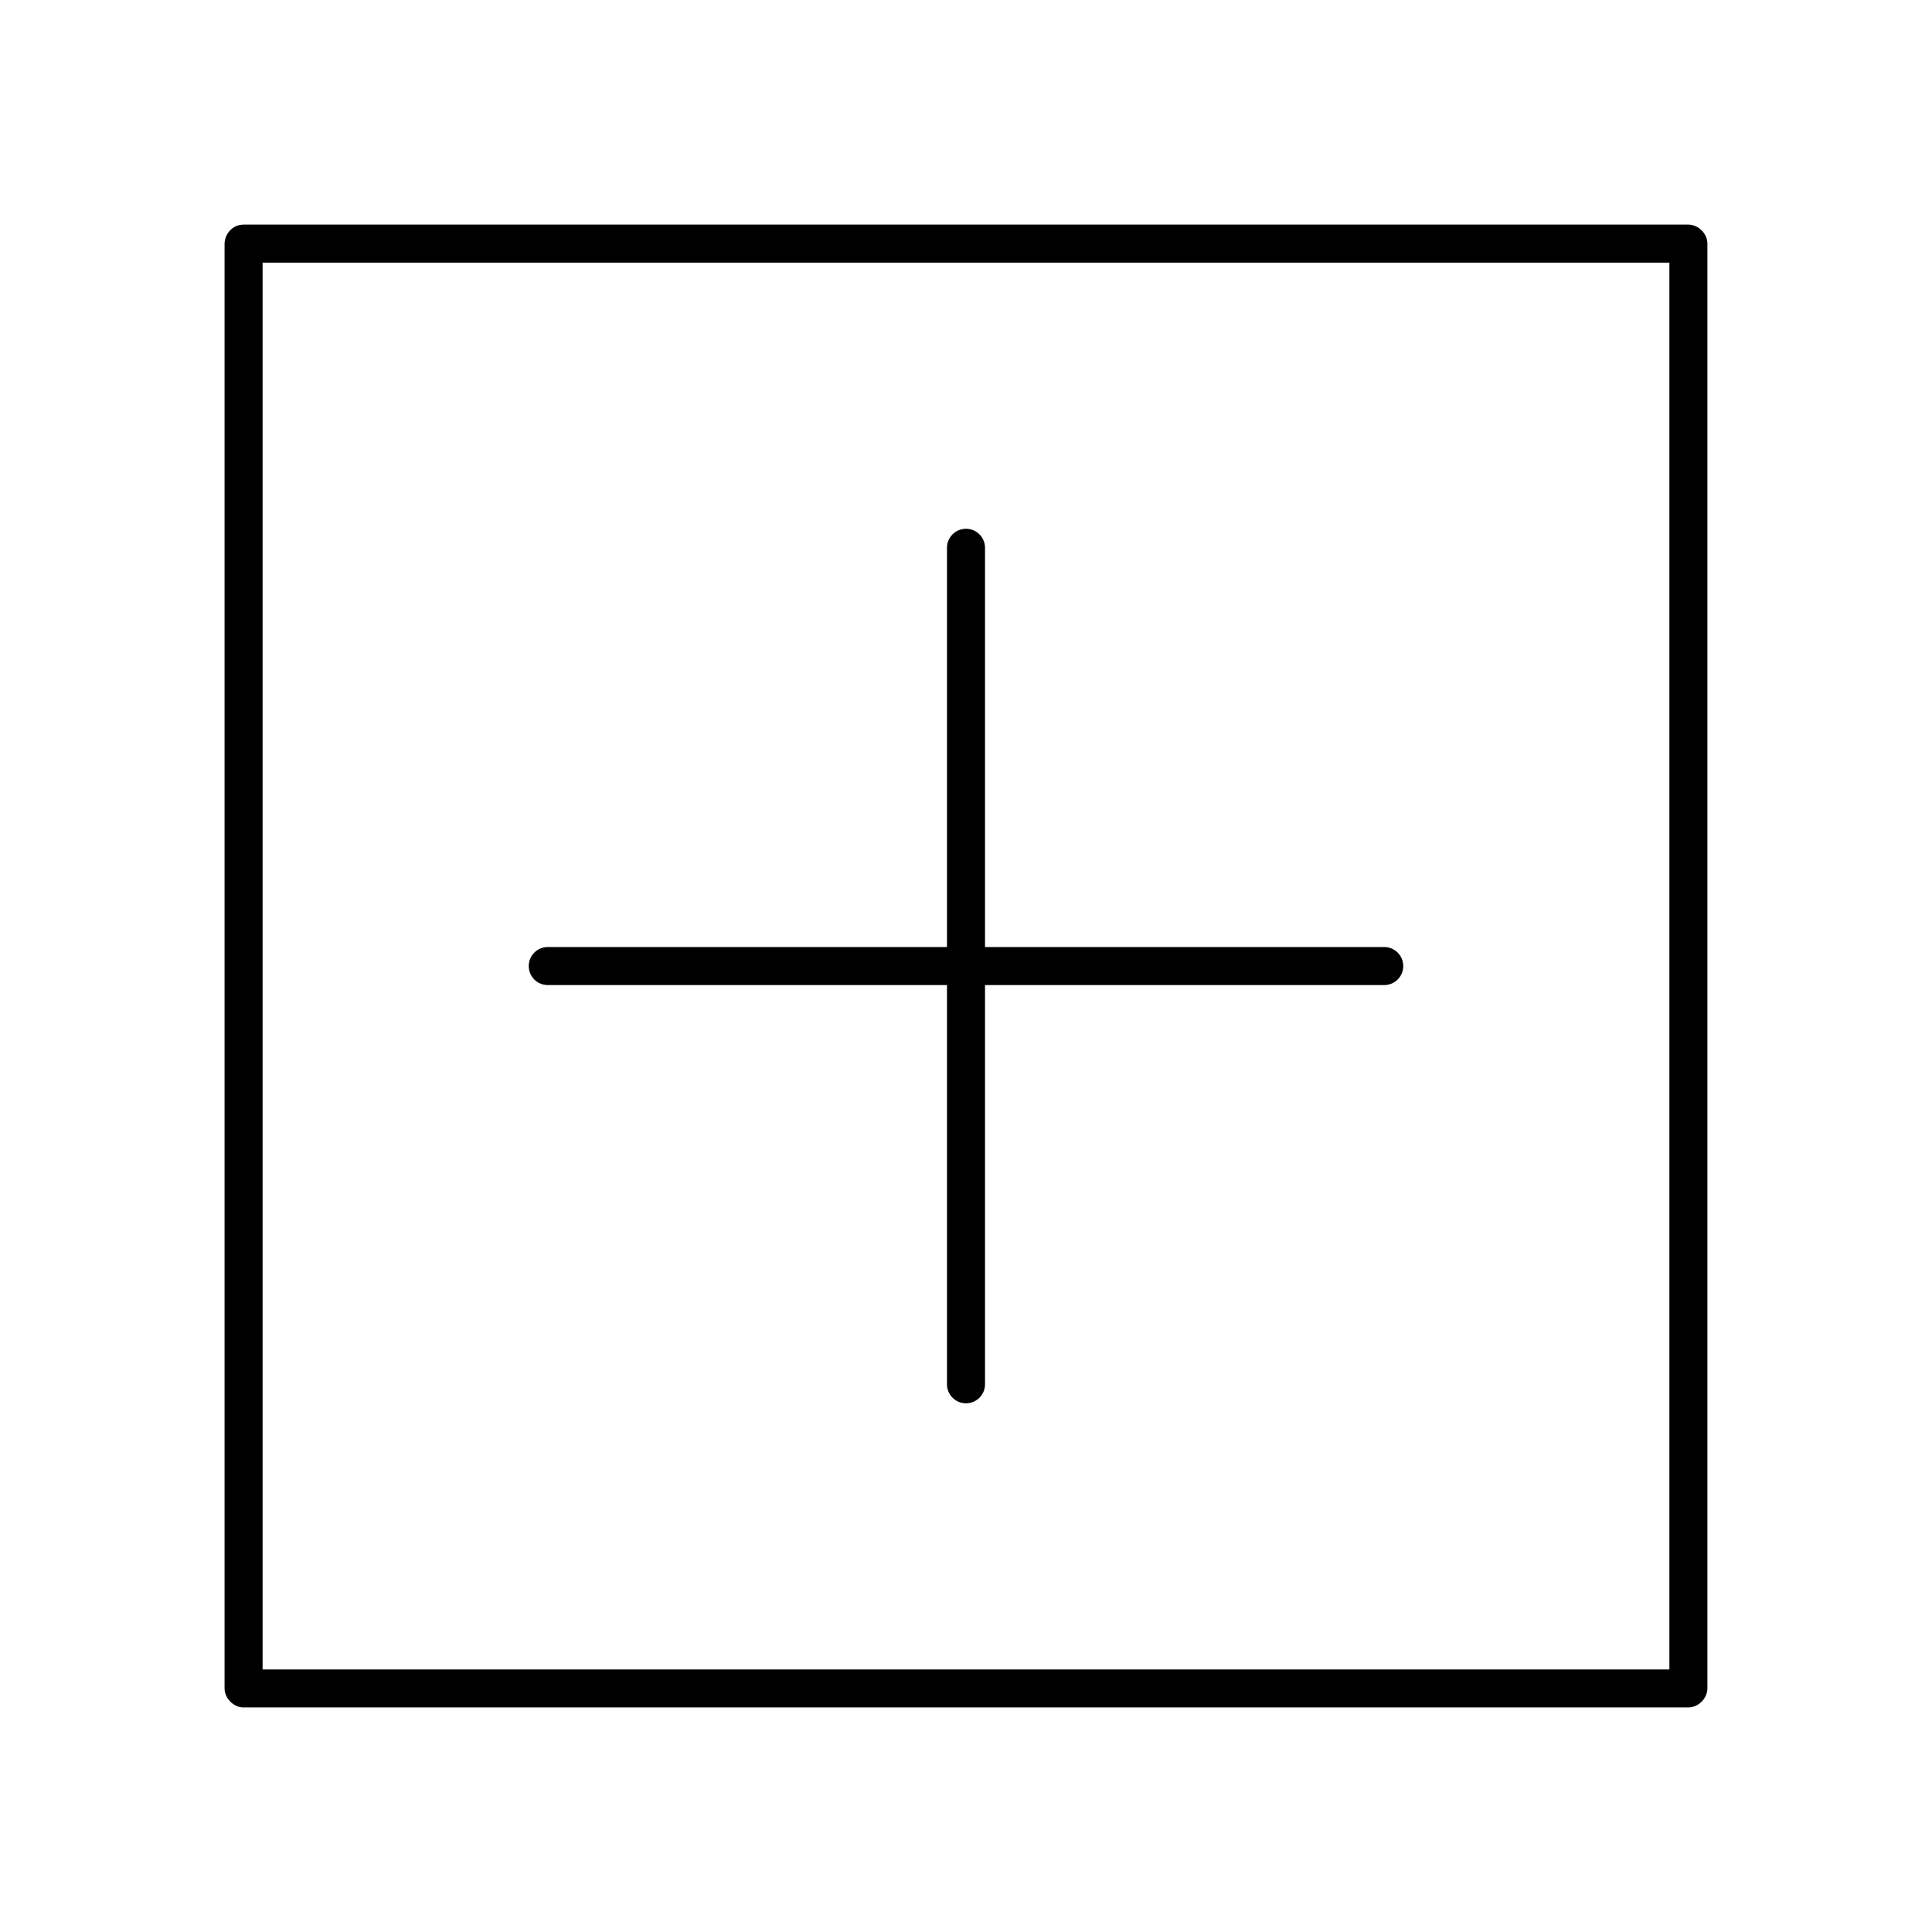
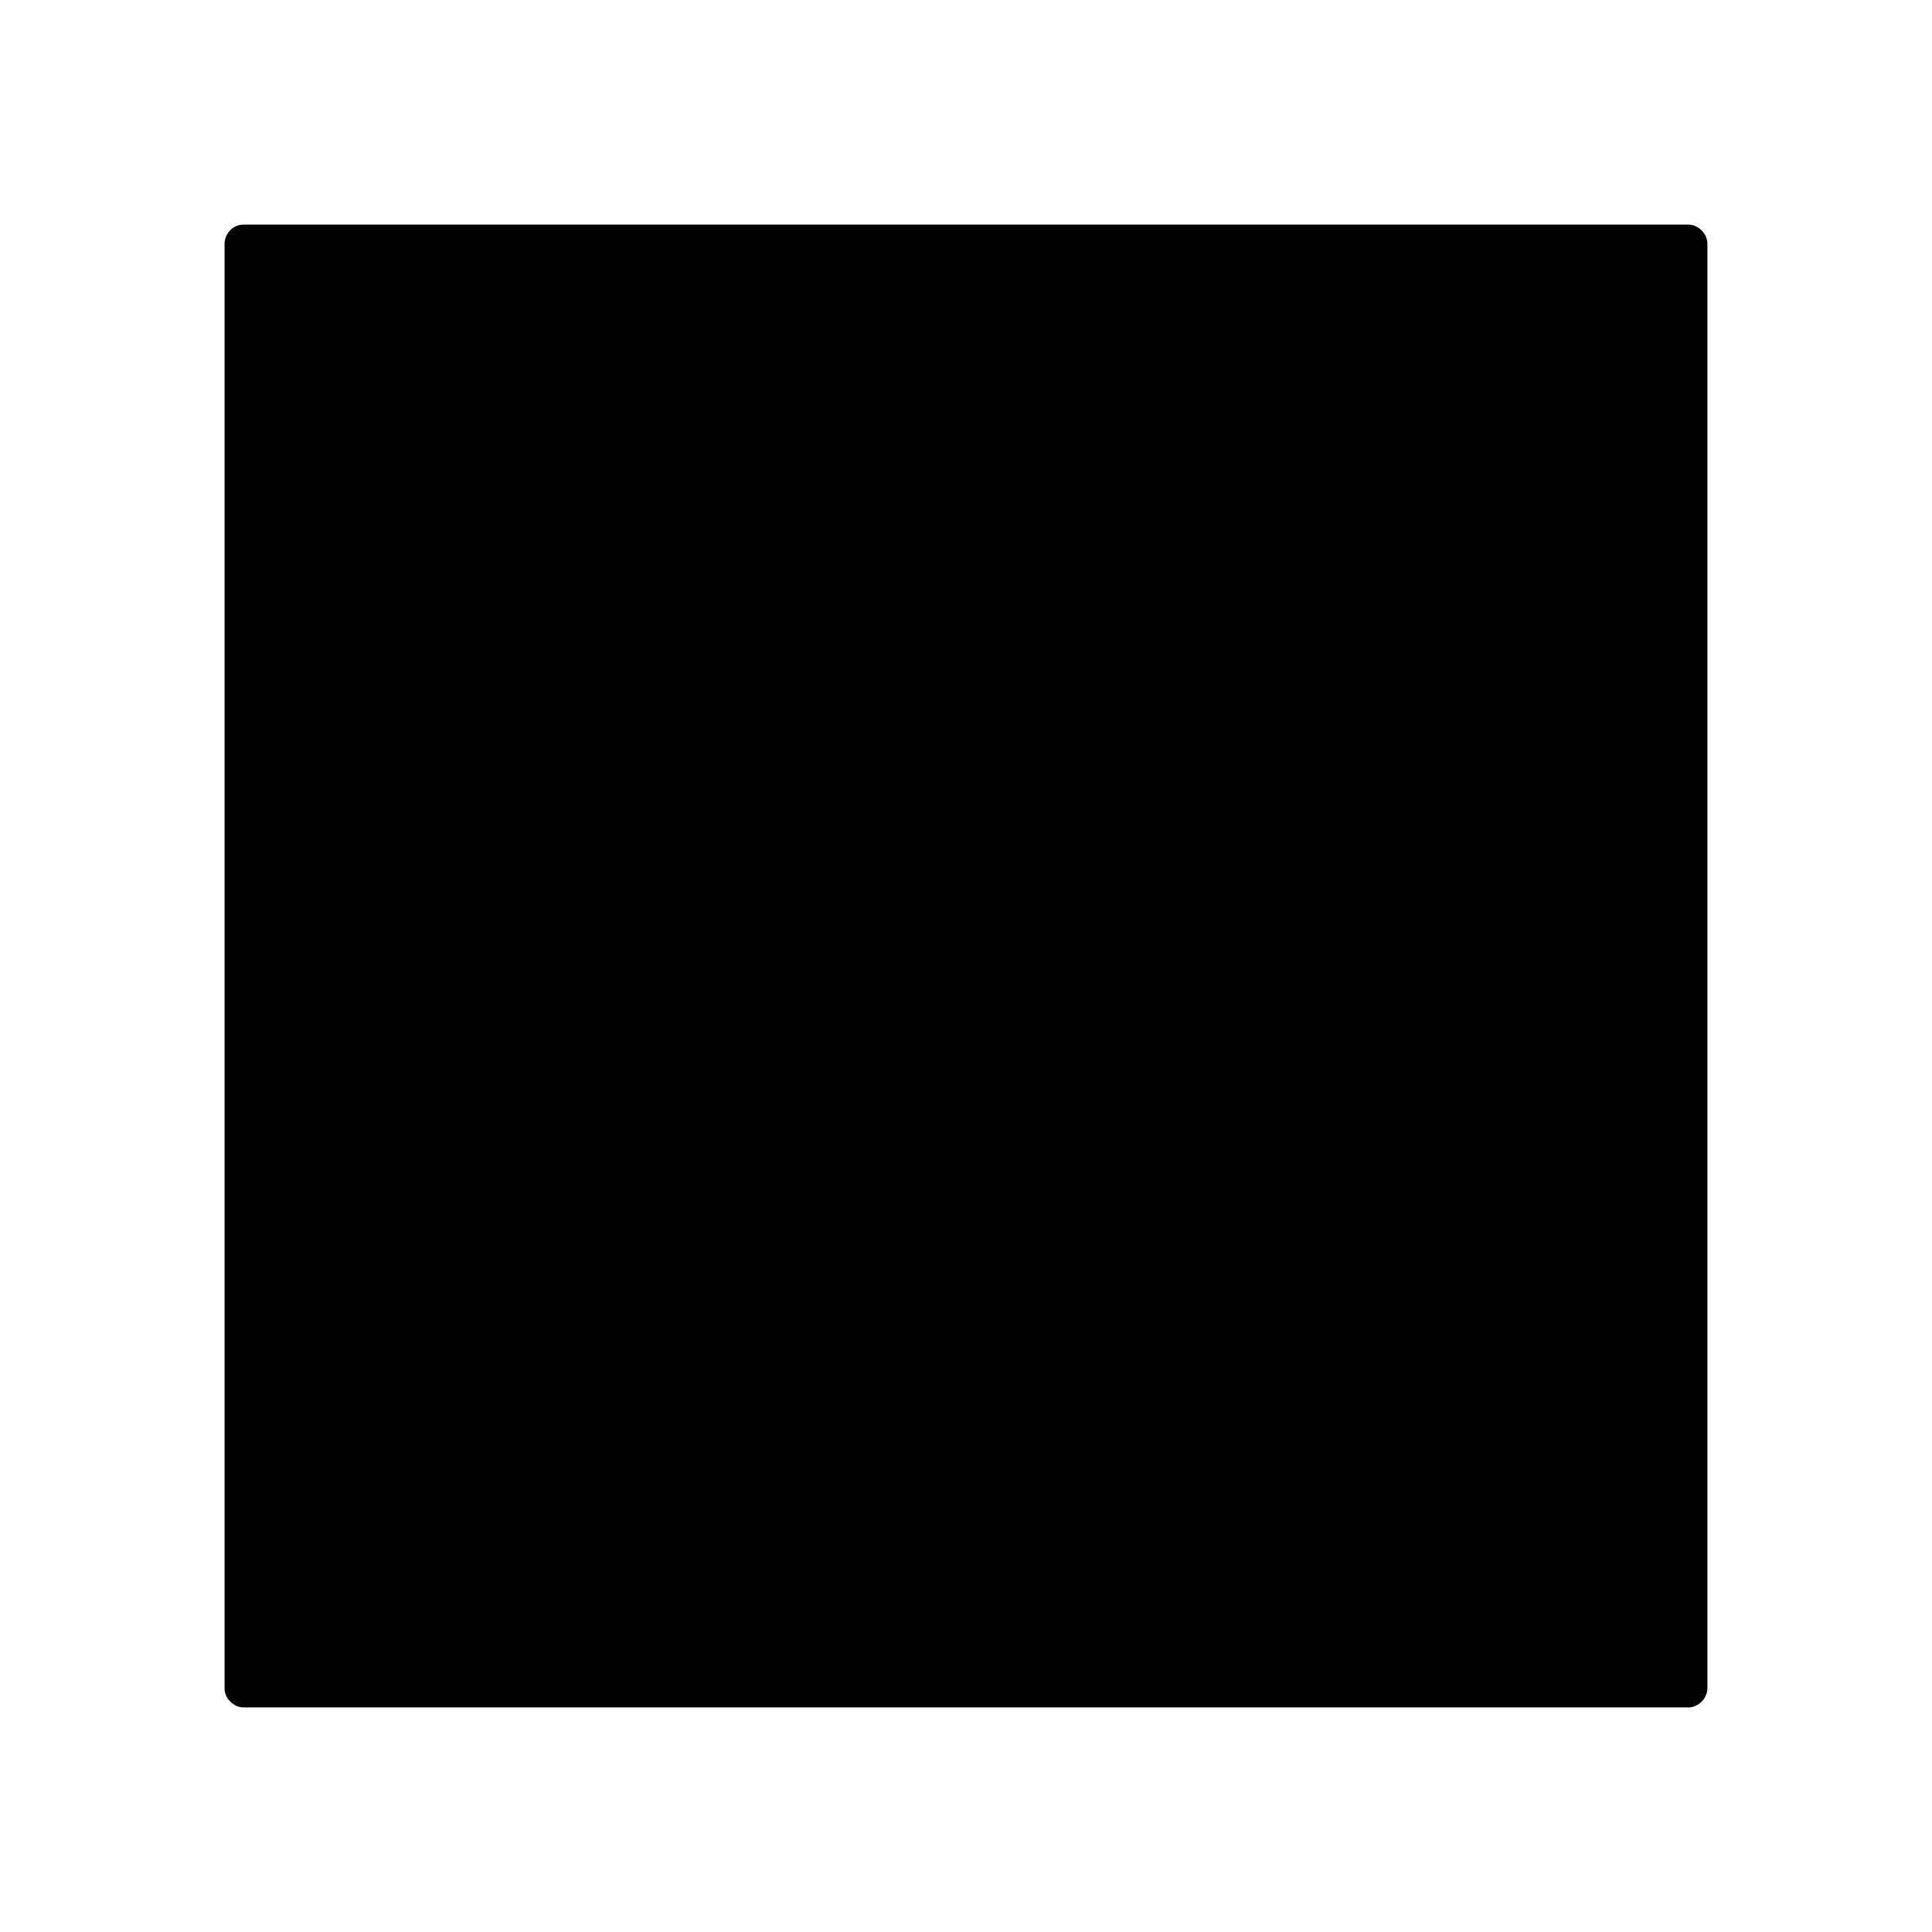
<svg xmlns="http://www.w3.org/2000/svg" fill="#000000" width="800px" height="800px" version="1.1" viewBox="144 144 512 512">
-   <path d="m208.55 203.52c-3.082 0.031-4.981 2.586-5.039 5.039v382.89c0 2.637 2.398 5.039 5.039 5.039h382.89c2.637 0 5.039-2.398 5.039-5.039v-382.89c0-2.637-2.398-5.039-5.039-5.039zm5.039 10.078h372.82v372.82h-372.82zm186.41 70.535c-2.781 0-5.039 2.254-5.039 5.039v105.8h-105.8c-2.781 0-5.039 2.254-5.039 5.039 0 2.781 2.254 5.039 5.039 5.039h105.8v105.8c0 2.781 2.258 5.039 5.039 5.039s5.039-2.254 5.039-5.039v-105.8h105.8c2.781 0 5.039-2.258 5.039-5.039s-2.254-5.039-5.039-5.039h-105.8v-105.8c0-2.781-2.254-5.039-5.039-5.039z" />
+   <path d="m208.55 203.52c-3.082 0.031-4.981 2.586-5.039 5.039v382.89c0 2.637 2.398 5.039 5.039 5.039h382.89c2.637 0 5.039-2.398 5.039-5.039v-382.89c0-2.637-2.398-5.039-5.039-5.039zm5.039 10.078h372.82h-372.82zm186.41 70.535c-2.781 0-5.039 2.254-5.039 5.039v105.8h-105.8c-2.781 0-5.039 2.254-5.039 5.039 0 2.781 2.254 5.039 5.039 5.039h105.8v105.8c0 2.781 2.258 5.039 5.039 5.039s5.039-2.254 5.039-5.039v-105.8h105.8c2.781 0 5.039-2.258 5.039-5.039s-2.254-5.039-5.039-5.039h-105.8v-105.8c0-2.781-2.254-5.039-5.039-5.039z" />
</svg>